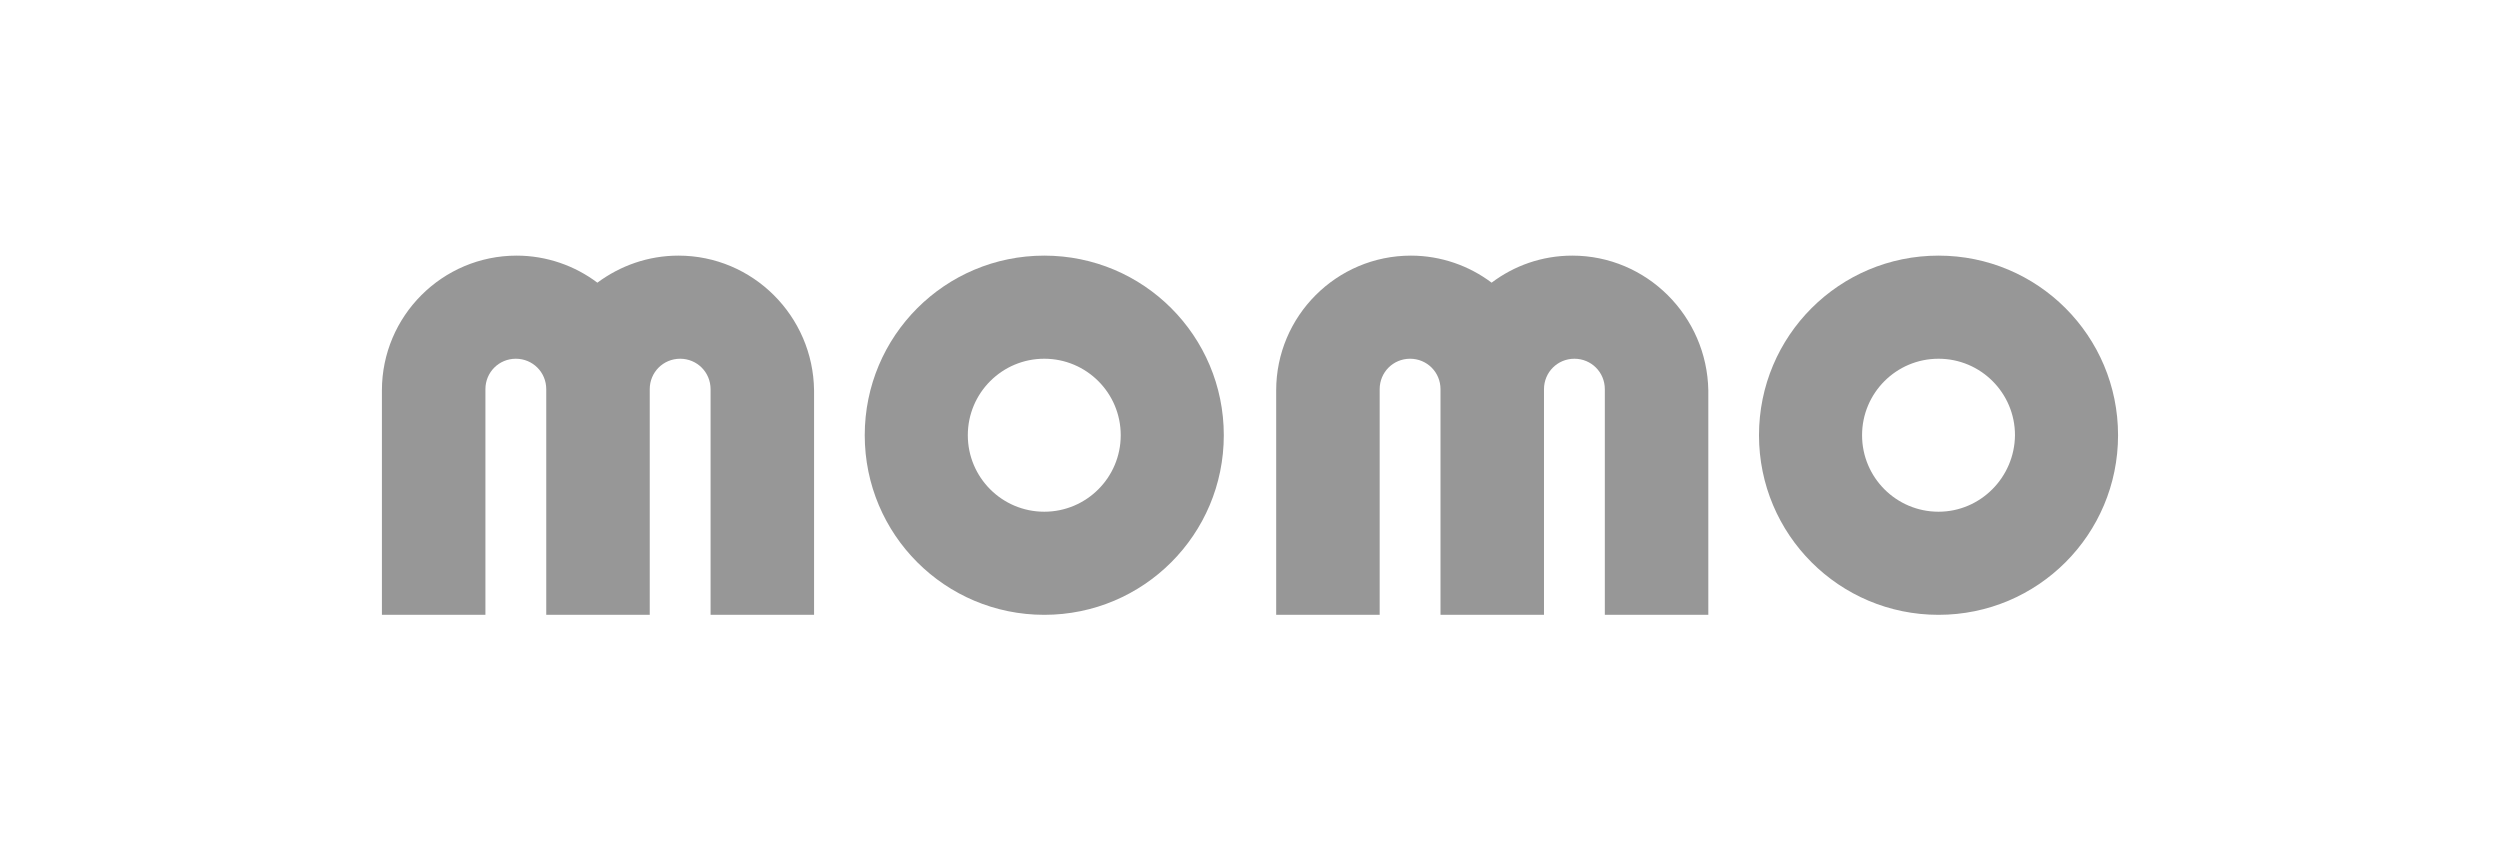
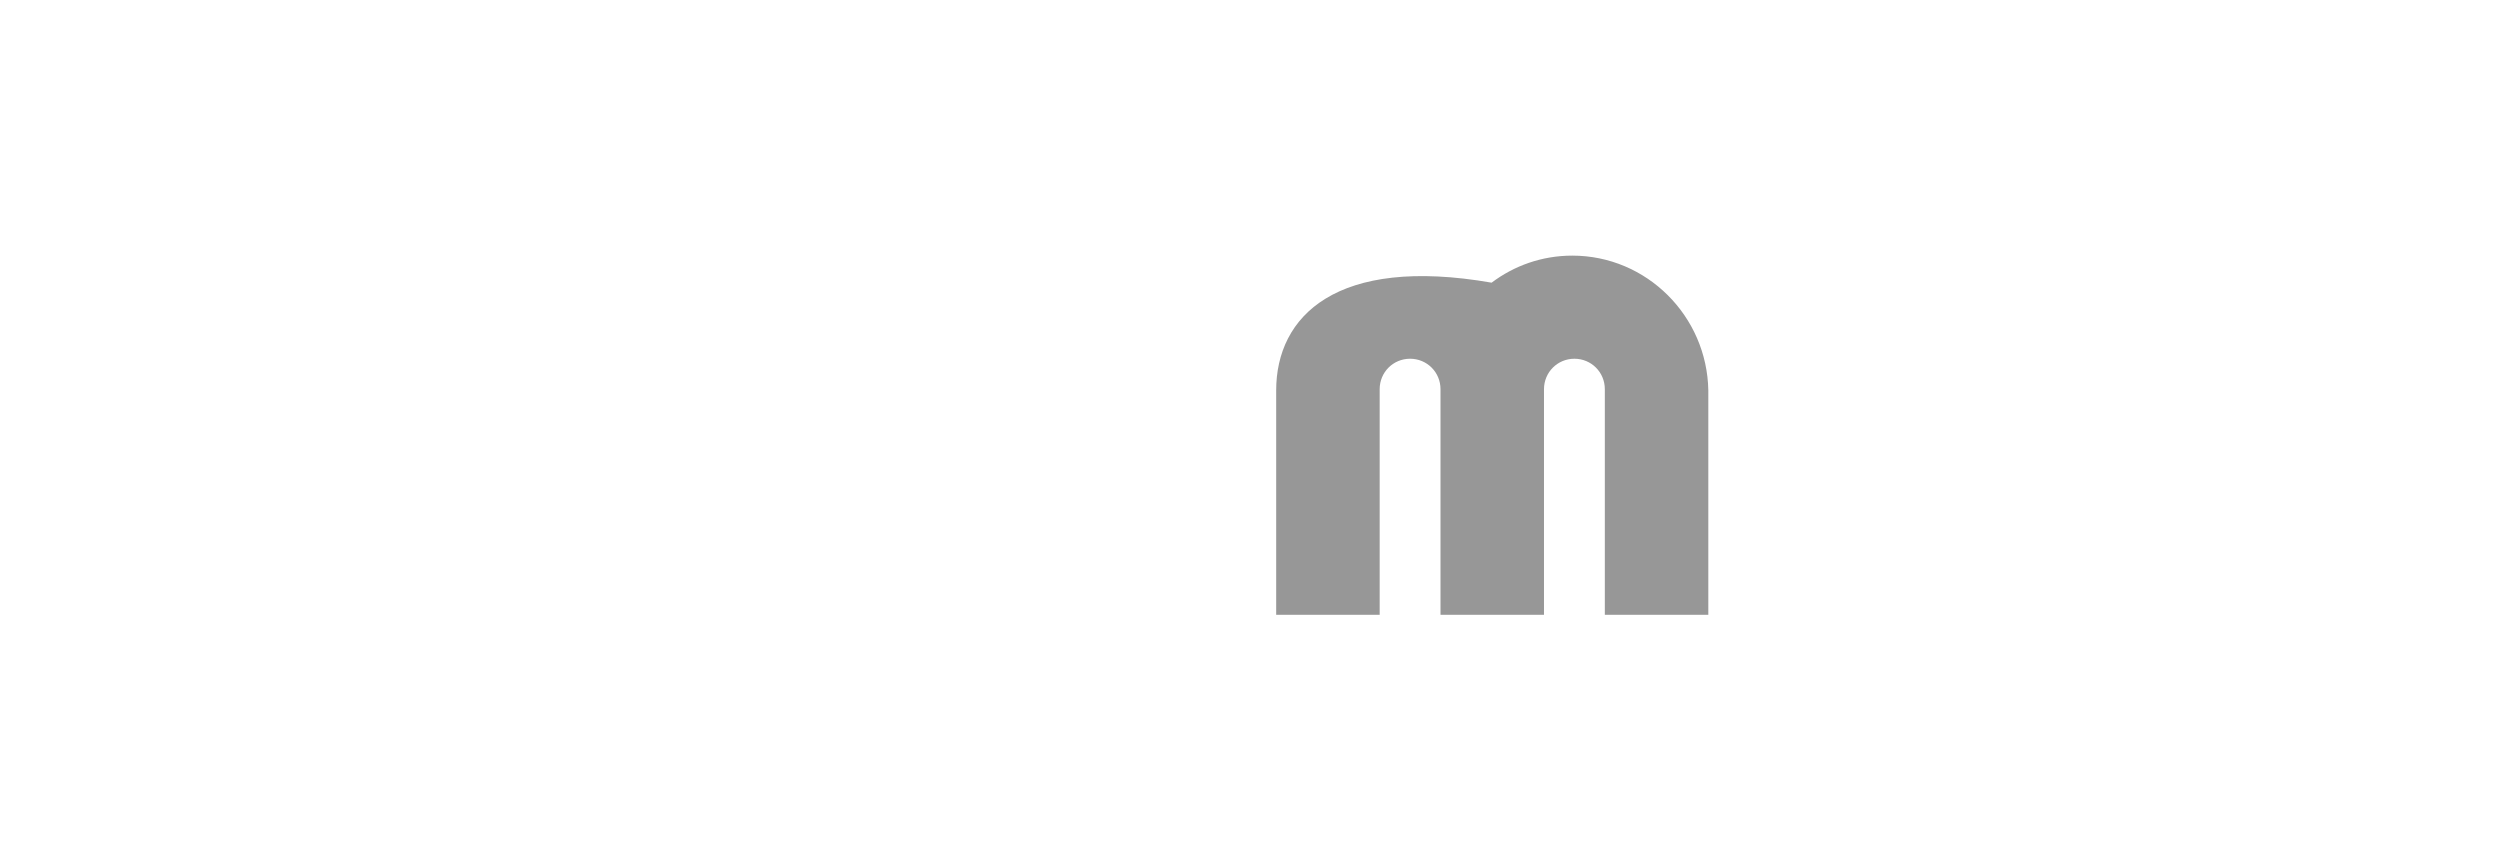
<svg xmlns="http://www.w3.org/2000/svg" width="144" height="50" viewBox="0 0 144 50" fill="none">
-   <path fill-rule="evenodd" clip-rule="evenodd" d="M111.659 14.724C105.941 14.724 101.318 19.349 101.318 25.069C101.318 30.789 105.941 35.414 111.659 35.414C117.377 35.414 122 30.789 122 25.069C122 19.349 117.377 14.724 111.659 14.724ZM111.659 29.475C109.226 29.475 107.255 27.503 107.255 25.069C107.255 22.635 109.226 20.663 111.659 20.663C114.092 20.663 116.063 22.635 116.063 25.069C116.039 27.503 114.068 29.475 111.659 29.475Z" fill="#979797" />
-   <path fill-rule="evenodd" clip-rule="evenodd" d="M60.15 14.724C54.432 14.724 49.809 19.349 49.809 25.069C49.809 30.789 54.432 35.414 60.15 35.414C65.868 35.414 70.491 30.789 70.491 25.069C70.491 19.349 65.868 14.724 60.15 14.724ZM60.15 29.475C57.717 29.475 55.746 27.503 55.746 25.069C55.746 22.635 57.717 20.663 60.15 20.663C62.583 20.663 64.554 22.635 64.554 25.069C64.554 27.503 62.583 29.475 60.15 29.475Z" fill="#979797" />
-   <path fill-rule="evenodd" clip-rule="evenodd" d="M90.564 14.724C88.812 14.724 87.206 15.308 85.917 16.282C84.627 15.308 82.997 14.724 81.269 14.724C76.987 14.724 73.508 18.204 73.508 22.489V35.414H79.469V22.416C79.469 21.442 80.247 20.663 81.221 20.663C82.194 20.663 82.973 21.442 82.973 22.416V35.414H88.934V22.416C88.934 21.442 89.713 20.663 90.686 20.663C91.659 20.663 92.438 21.442 92.438 22.416V35.414H98.399V22.489C98.326 18.204 94.847 14.724 90.564 14.724Z" fill="#979797" />
-   <path fill-rule="evenodd" clip-rule="evenodd" d="M39.079 14.724C37.328 14.724 35.722 15.308 34.408 16.282C33.118 15.308 31.488 14.724 29.76 14.724C25.478 14.724 21.998 18.204 21.998 22.489V35.414H27.96V22.416C27.96 21.442 28.738 20.663 29.712 20.663C30.685 20.663 31.464 21.442 31.464 22.416V35.414H37.425V22.416C37.425 21.442 38.203 20.663 39.177 20.663C40.15 20.663 40.929 21.442 40.929 22.416V35.414H46.89V22.489C46.841 18.204 43.362 14.724 39.079 14.724Z" fill="#979797" />
+   <path fill-rule="evenodd" clip-rule="evenodd" d="M90.564 14.724C88.812 14.724 87.206 15.308 85.917 16.282C76.987 14.724 73.508 18.204 73.508 22.489V35.414H79.469V22.416C79.469 21.442 80.247 20.663 81.221 20.663C82.194 20.663 82.973 21.442 82.973 22.416V35.414H88.934V22.416C88.934 21.442 89.713 20.663 90.686 20.663C91.659 20.663 92.438 21.442 92.438 22.416V35.414H98.399V22.489C98.326 18.204 94.847 14.724 90.564 14.724Z" fill="#979797" />
</svg>